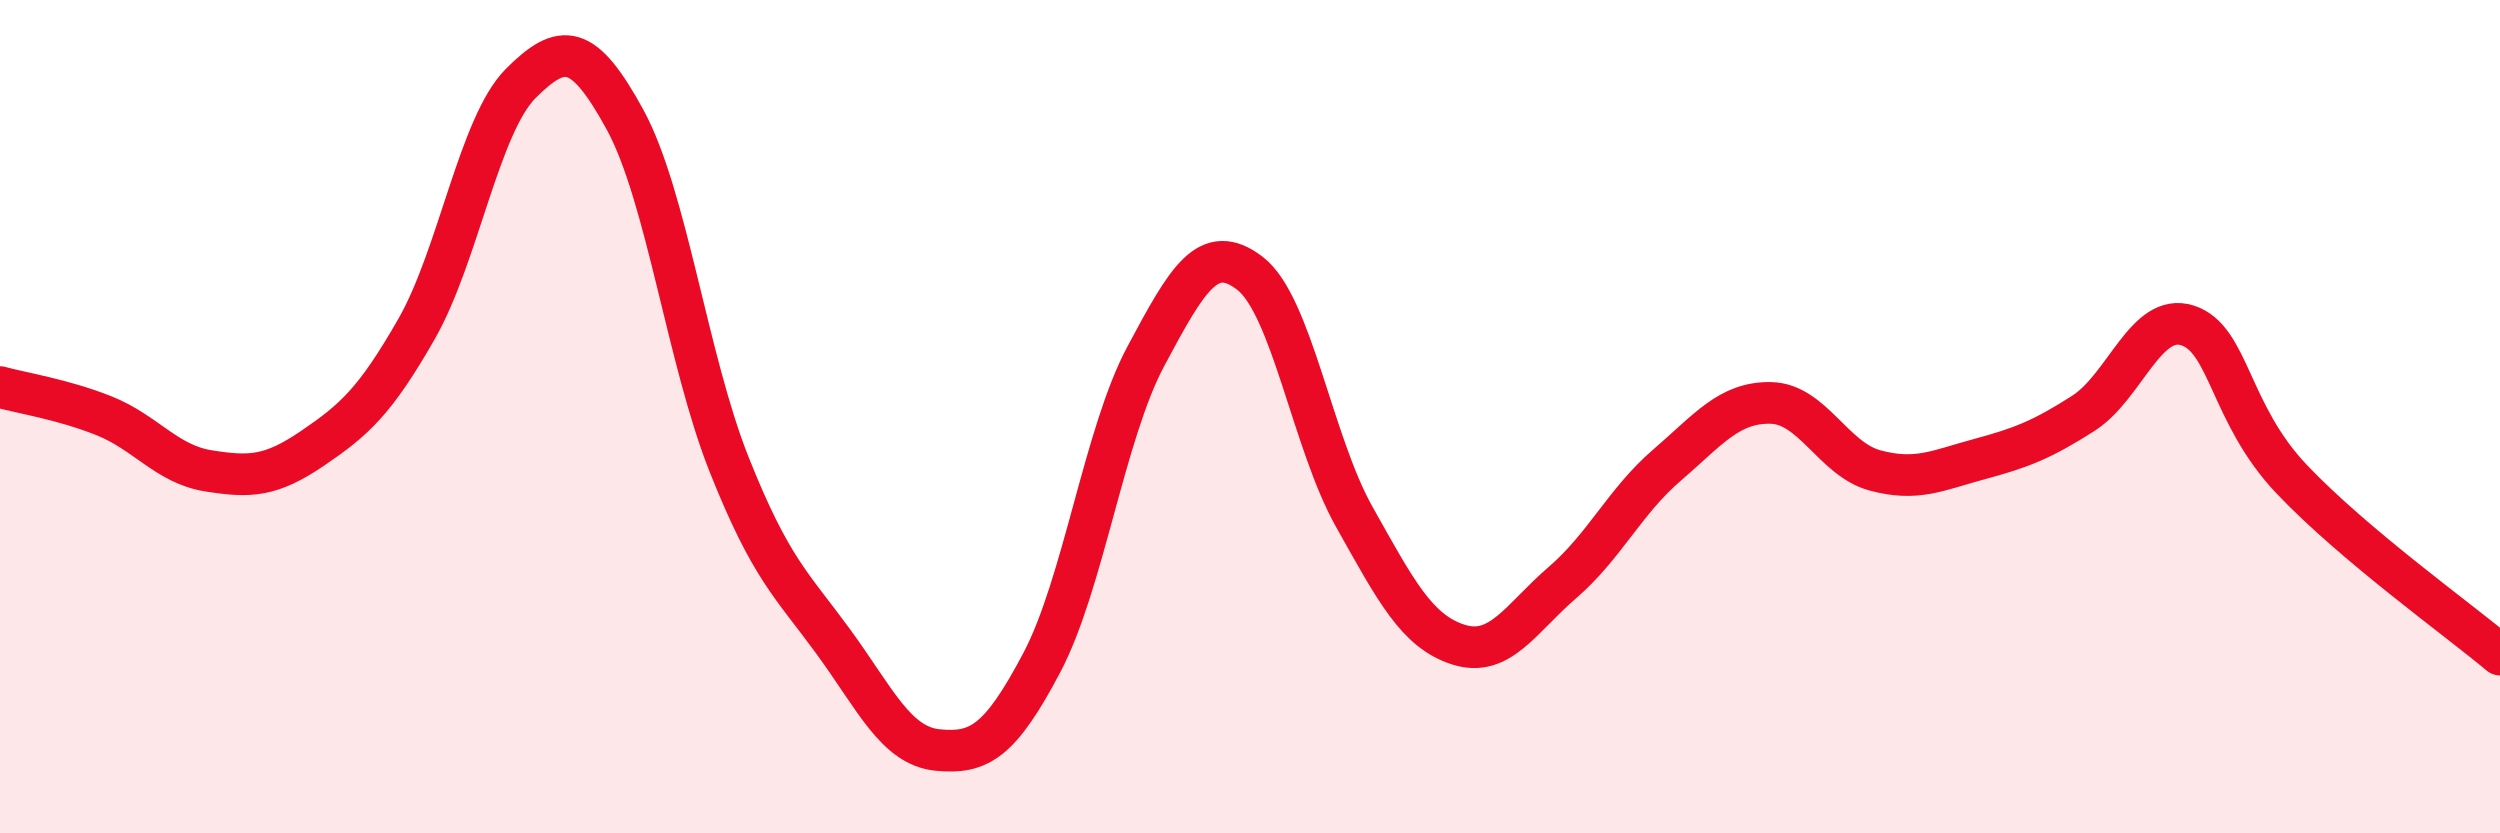
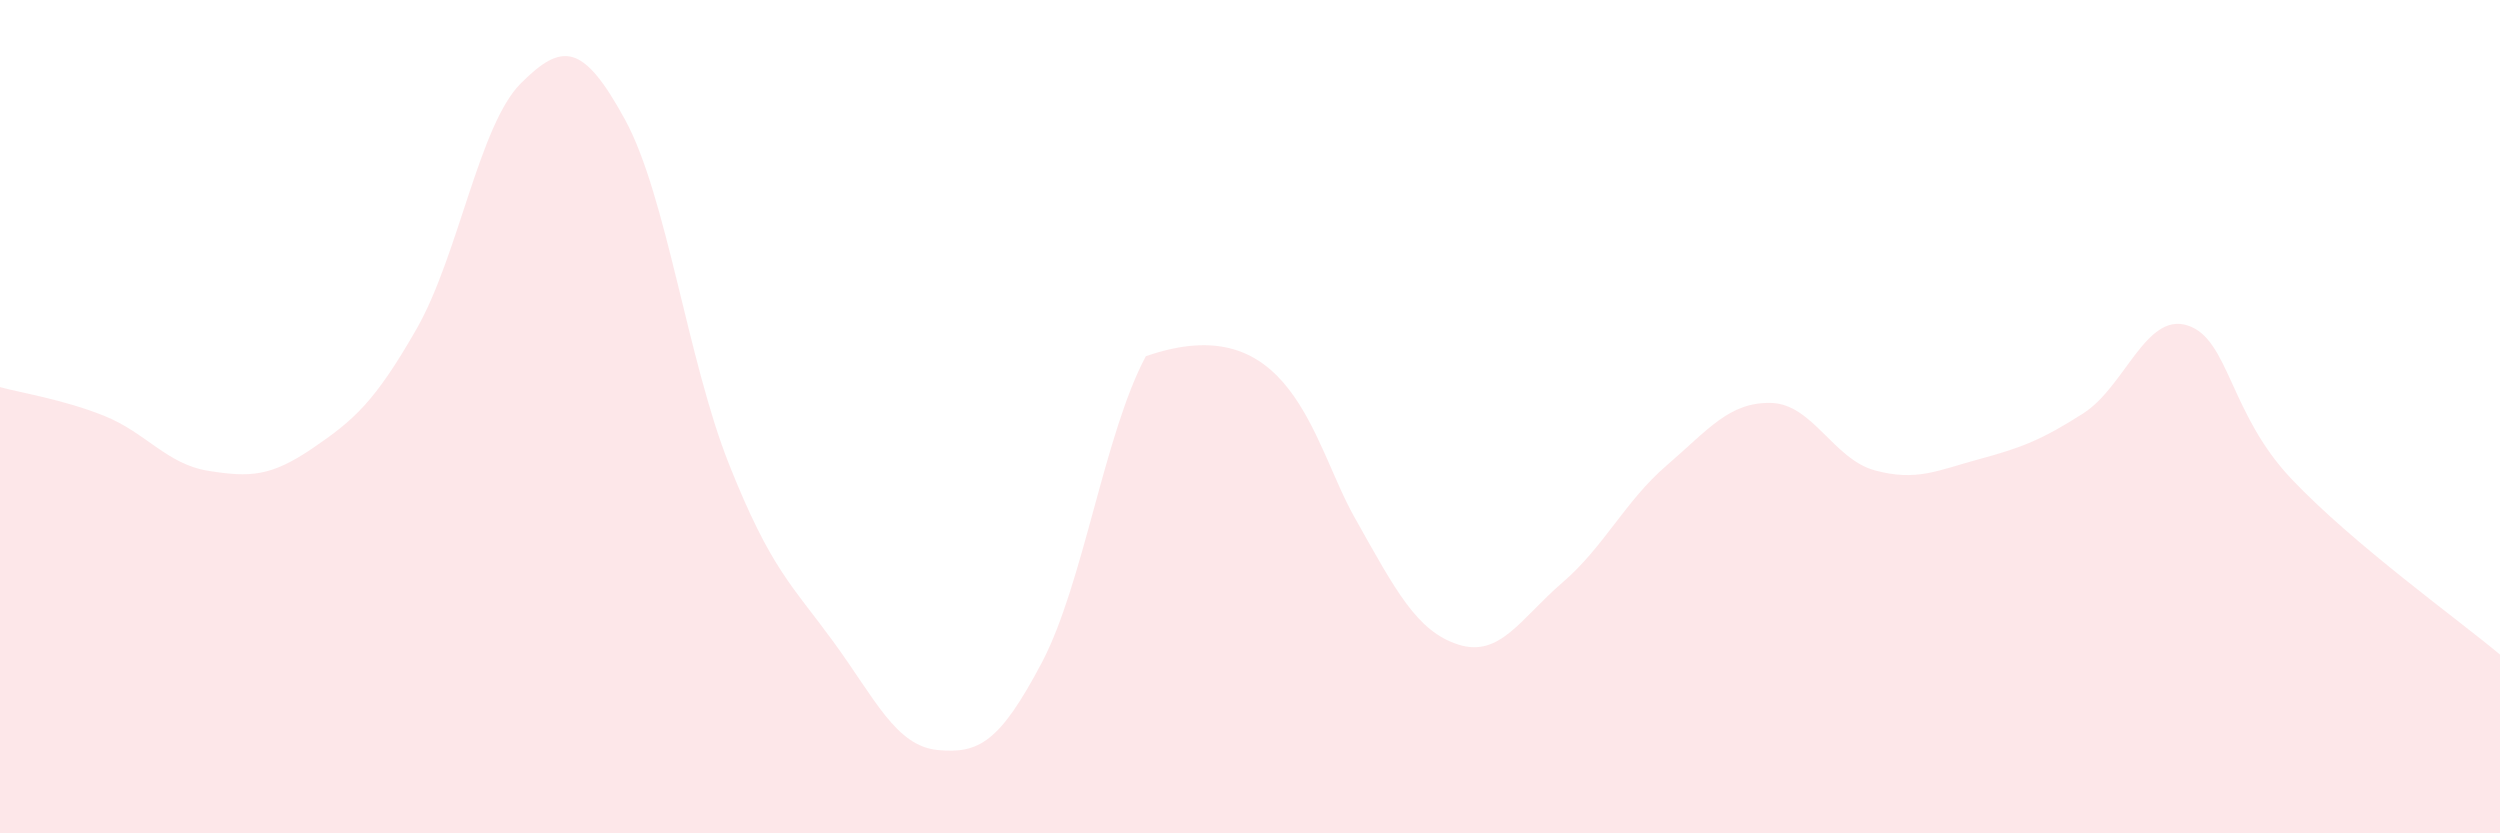
<svg xmlns="http://www.w3.org/2000/svg" width="60" height="20" viewBox="0 0 60 20">
-   <path d="M 0,9.29 C 0.5,9.43 1.5,9.58 2.5,9.98 C 3.5,10.38 4,11.14 5,11.3 C 6,11.46 6.5,11.44 7.5,10.76 C 8.5,10.08 9,9.64 10,7.89 C 11,6.14 11.5,3 12.5,2 C 13.5,1 14,1.04 15,2.87 C 16,4.7 16.5,8.64 17.5,11.15 C 18.5,13.66 19,14.03 20,15.4 C 21,16.77 21.5,17.9 22.5,18 C 23.5,18.1 24,17.8 25,15.91 C 26,14.02 26.5,10.42 27.5,8.55 C 28.5,6.68 29,5.79 30,6.56 C 31,7.33 31.5,10.62 32.5,12.4 C 33.5,14.18 34,15.15 35,15.47 C 36,15.79 36.5,14.84 37.5,13.98 C 38.5,13.12 39,12.03 40,11.17 C 41,10.31 41.5,9.65 42.5,9.67 C 43.5,9.69 44,11.02 45,11.29 C 46,11.56 46.5,11.29 47.5,11.02 C 48.5,10.75 49,10.56 50,9.92 C 51,9.28 51.5,7.49 52.5,7.81 C 53.5,8.13 53.5,9.92 55,11.5 C 56.5,13.08 59,14.87 60,15.71L60 20L0 20Z" fill="#EB0A25" opacity="0.1" stroke-linecap="round" stroke-linejoin="round" />
-   <path d="M 0,9.29 C 0.5,9.43 1.5,9.58 2.5,9.98 C 3.5,10.38 4,11.14 5,11.3 C 6,11.46 6.5,11.44 7.5,10.76 C 8.5,10.08 9,9.64 10,7.89 C 11,6.14 11.5,3 12.5,2 C 13.5,1 14,1.04 15,2.87 C 16,4.7 16.5,8.64 17.5,11.15 C 18.5,13.66 19,14.03 20,15.4 C 21,16.77 21.5,17.9 22.5,18 C 23.5,18.1 24,17.8 25,15.91 C 26,14.02 26.5,10.42 27.5,8.55 C 28.5,6.68 29,5.79 30,6.56 C 31,7.33 31.5,10.62 32.5,12.4 C 33.5,14.18 34,15.15 35,15.47 C 36,15.79 36.5,14.84 37.5,13.98 C 38.5,13.12 39,12.03 40,11.17 C 41,10.31 41.5,9.65 42.5,9.67 C 43.5,9.69 44,11.02 45,11.29 C 46,11.56 46.5,11.29 47.5,11.02 C 48.5,10.75 49,10.56 50,9.92 C 51,9.28 51.5,7.49 52.5,7.81 C 53.5,8.13 53.5,9.92 55,11.5 C 56.5,13.08 59,14.87 60,15.71" stroke="#EB0A25" stroke-width="1" fill="none" stroke-linecap="round" stroke-linejoin="round" />
+   <path d="M 0,9.29 C 0.5,9.43 1.5,9.58 2.5,9.98 C 3.5,10.38 4,11.14 5,11.3 C 6,11.46 6.5,11.44 7.5,10.76 C 8.5,10.08 9,9.64 10,7.89 C 11,6.14 11.5,3 12.5,2 C 13.5,1 14,1.04 15,2.87 C 16,4.7 16.5,8.64 17.5,11.15 C 18.5,13.66 19,14.03 20,15.4 C 21,16.77 21.5,17.9 22.5,18 C 23.5,18.1 24,17.8 25,15.91 C 26,14.02 26.5,10.42 27.5,8.55 C 31,7.33 31.5,10.62 32.5,12.4 C 33.5,14.18 34,15.15 35,15.47 C 36,15.79 36.5,14.84 37.5,13.98 C 38.5,13.12 39,12.03 40,11.17 C 41,10.31 41.5,9.65 42.5,9.67 C 43.5,9.69 44,11.02 45,11.29 C 46,11.56 46.5,11.29 47.5,11.02 C 48.5,10.75 49,10.56 50,9.92 C 51,9.28 51.5,7.49 52.5,7.81 C 53.5,8.13 53.5,9.92 55,11.5 C 56.5,13.08 59,14.87 60,15.71L60 20L0 20Z" fill="#EB0A25" opacity="0.1" stroke-linecap="round" stroke-linejoin="round" />
</svg>